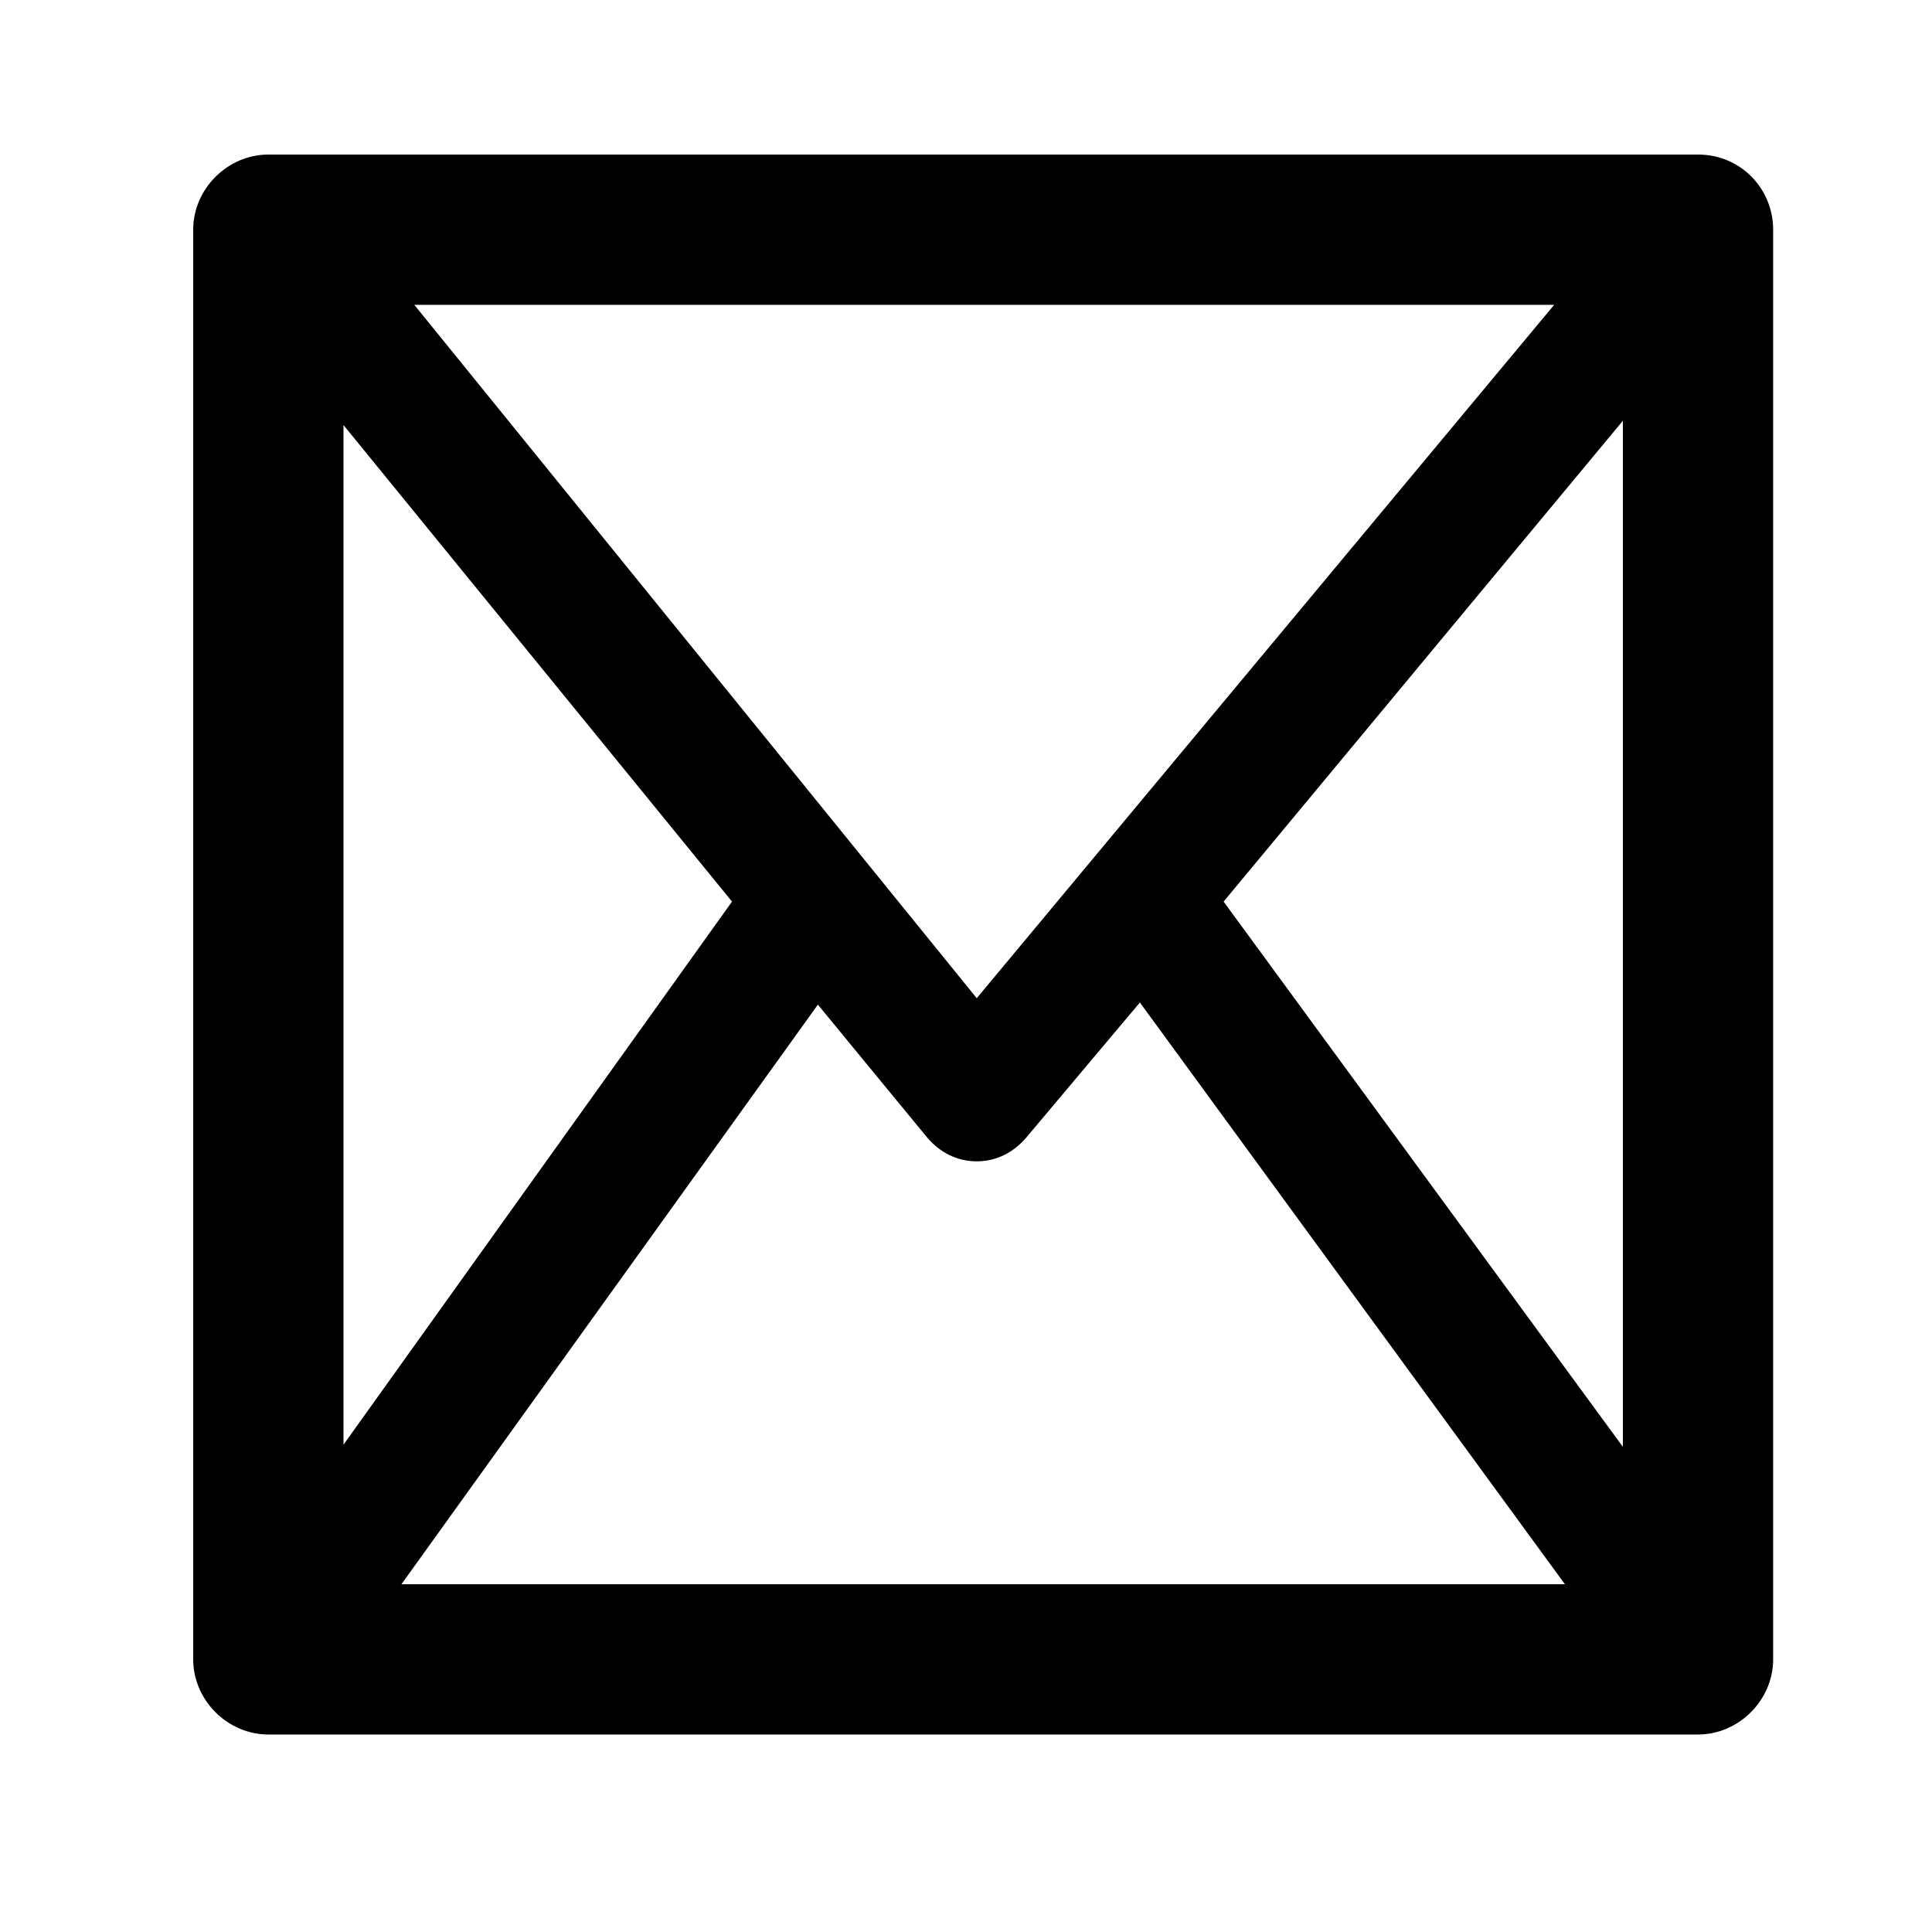
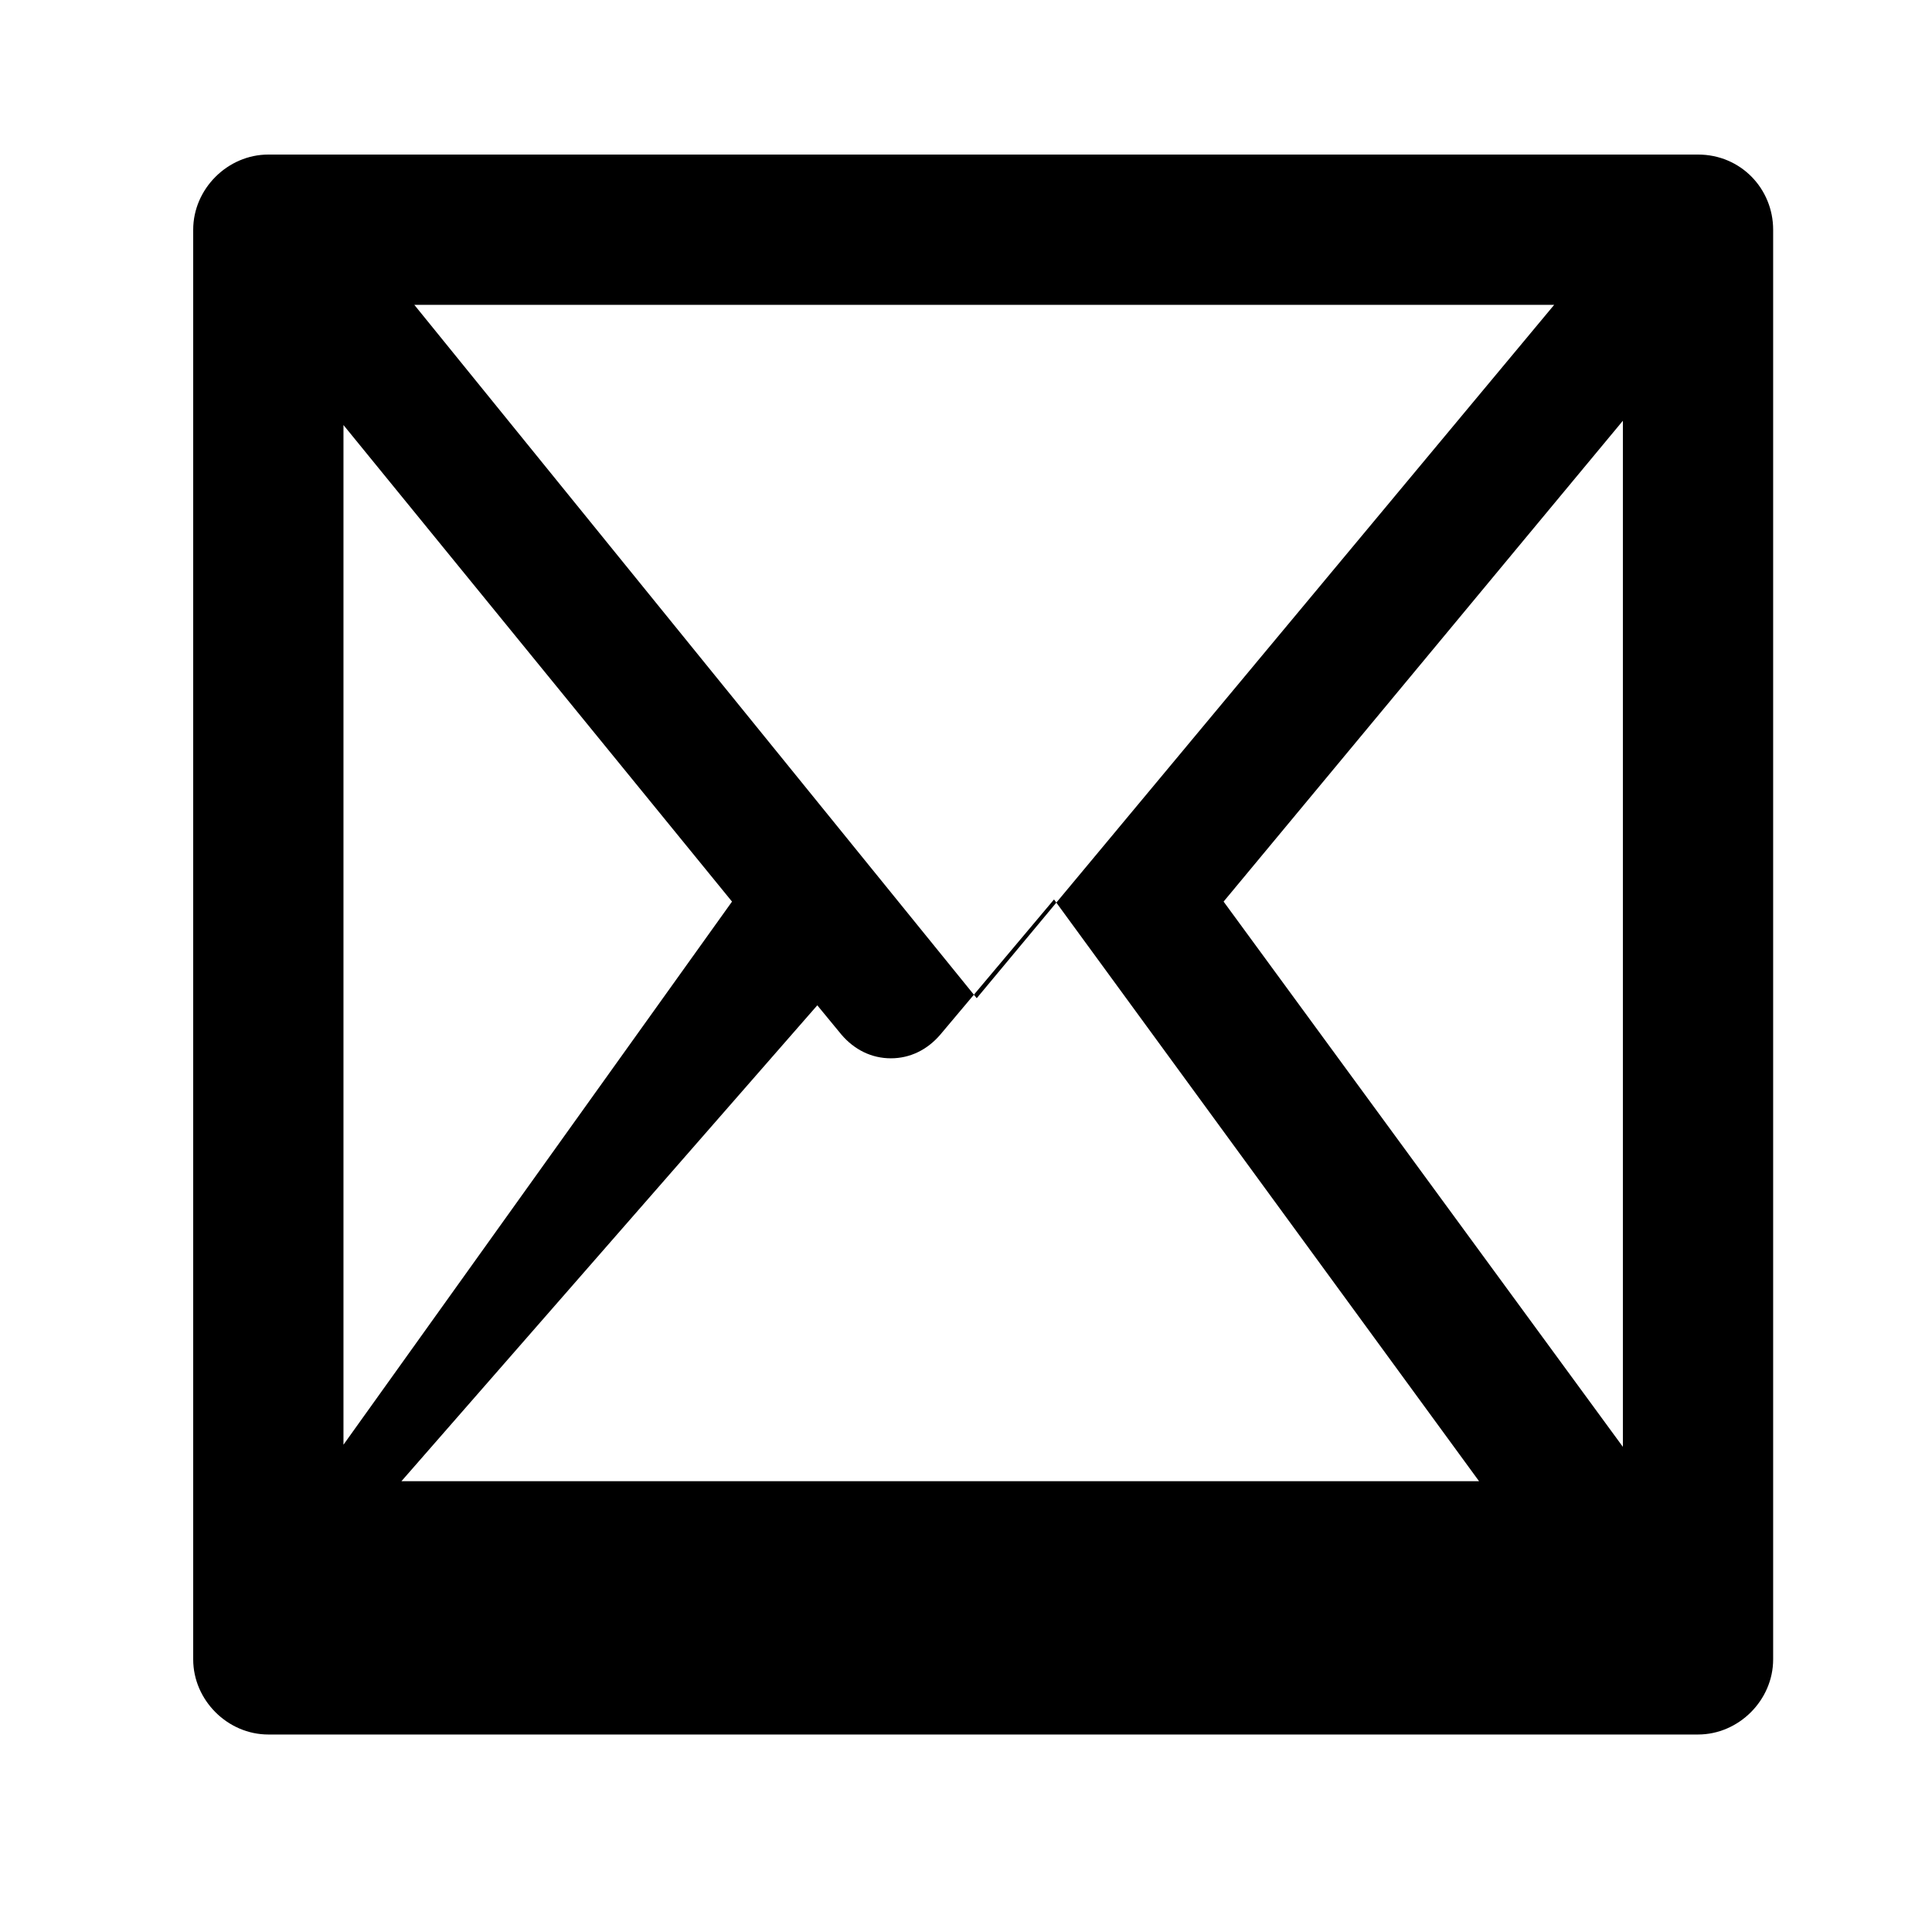
<svg xmlns="http://www.w3.org/2000/svg" version="1.1" id="Capa_1_in_Pfade" x="0px" y="0px" viewBox="0 0 90 90" style="enable-background:new 0 0 90 90;" xml:space="preserve">
-   <path d="M79.1,7.2H12.5C10.6,7.2,9,8.8,9,10.7v66.6c0,1.9,1.6,3.5,3.5,3.5h66.6c1.9,0,3.5-1.6,3.5-3.5V10.7  C82.6,8.8,81.1,7.2,79.1,7.2z M45.5,46.5L19.3,14.2h53.1L45.5,46.5z M34.1,42L16,67.3V19.8L34.1,42z M38.1,46.8l3.7,4.5l1.4,1.7  c0.6,0.7,1.4,1.1,2.3,1.1c0,0,0,0,0,0c0.9,0,1.7-0.4,2.3-1.1l5.3-6.3l19.8,27.1H18.7L38.1,46.8z M57,42l18.6-22.4v47.8L57,42z" />
+   <path d="M79.1,7.2H12.5C10.6,7.2,9,8.8,9,10.7v66.6c0,1.9,1.6,3.5,3.5,3.5h66.6c1.9,0,3.5-1.6,3.5-3.5V10.7  C82.6,8.8,81.1,7.2,79.1,7.2z M45.5,46.5L19.3,14.2h53.1L45.5,46.5z M34.1,42L16,67.3V19.8L34.1,42z l3.7,4.5l1.4,1.7  c0.6,0.7,1.4,1.1,2.3,1.1c0,0,0,0,0,0c0.9,0,1.7-0.4,2.3-1.1l5.3-6.3l19.8,27.1H18.7L38.1,46.8z M57,42l18.6-22.4v47.8L57,42z" />
</svg>